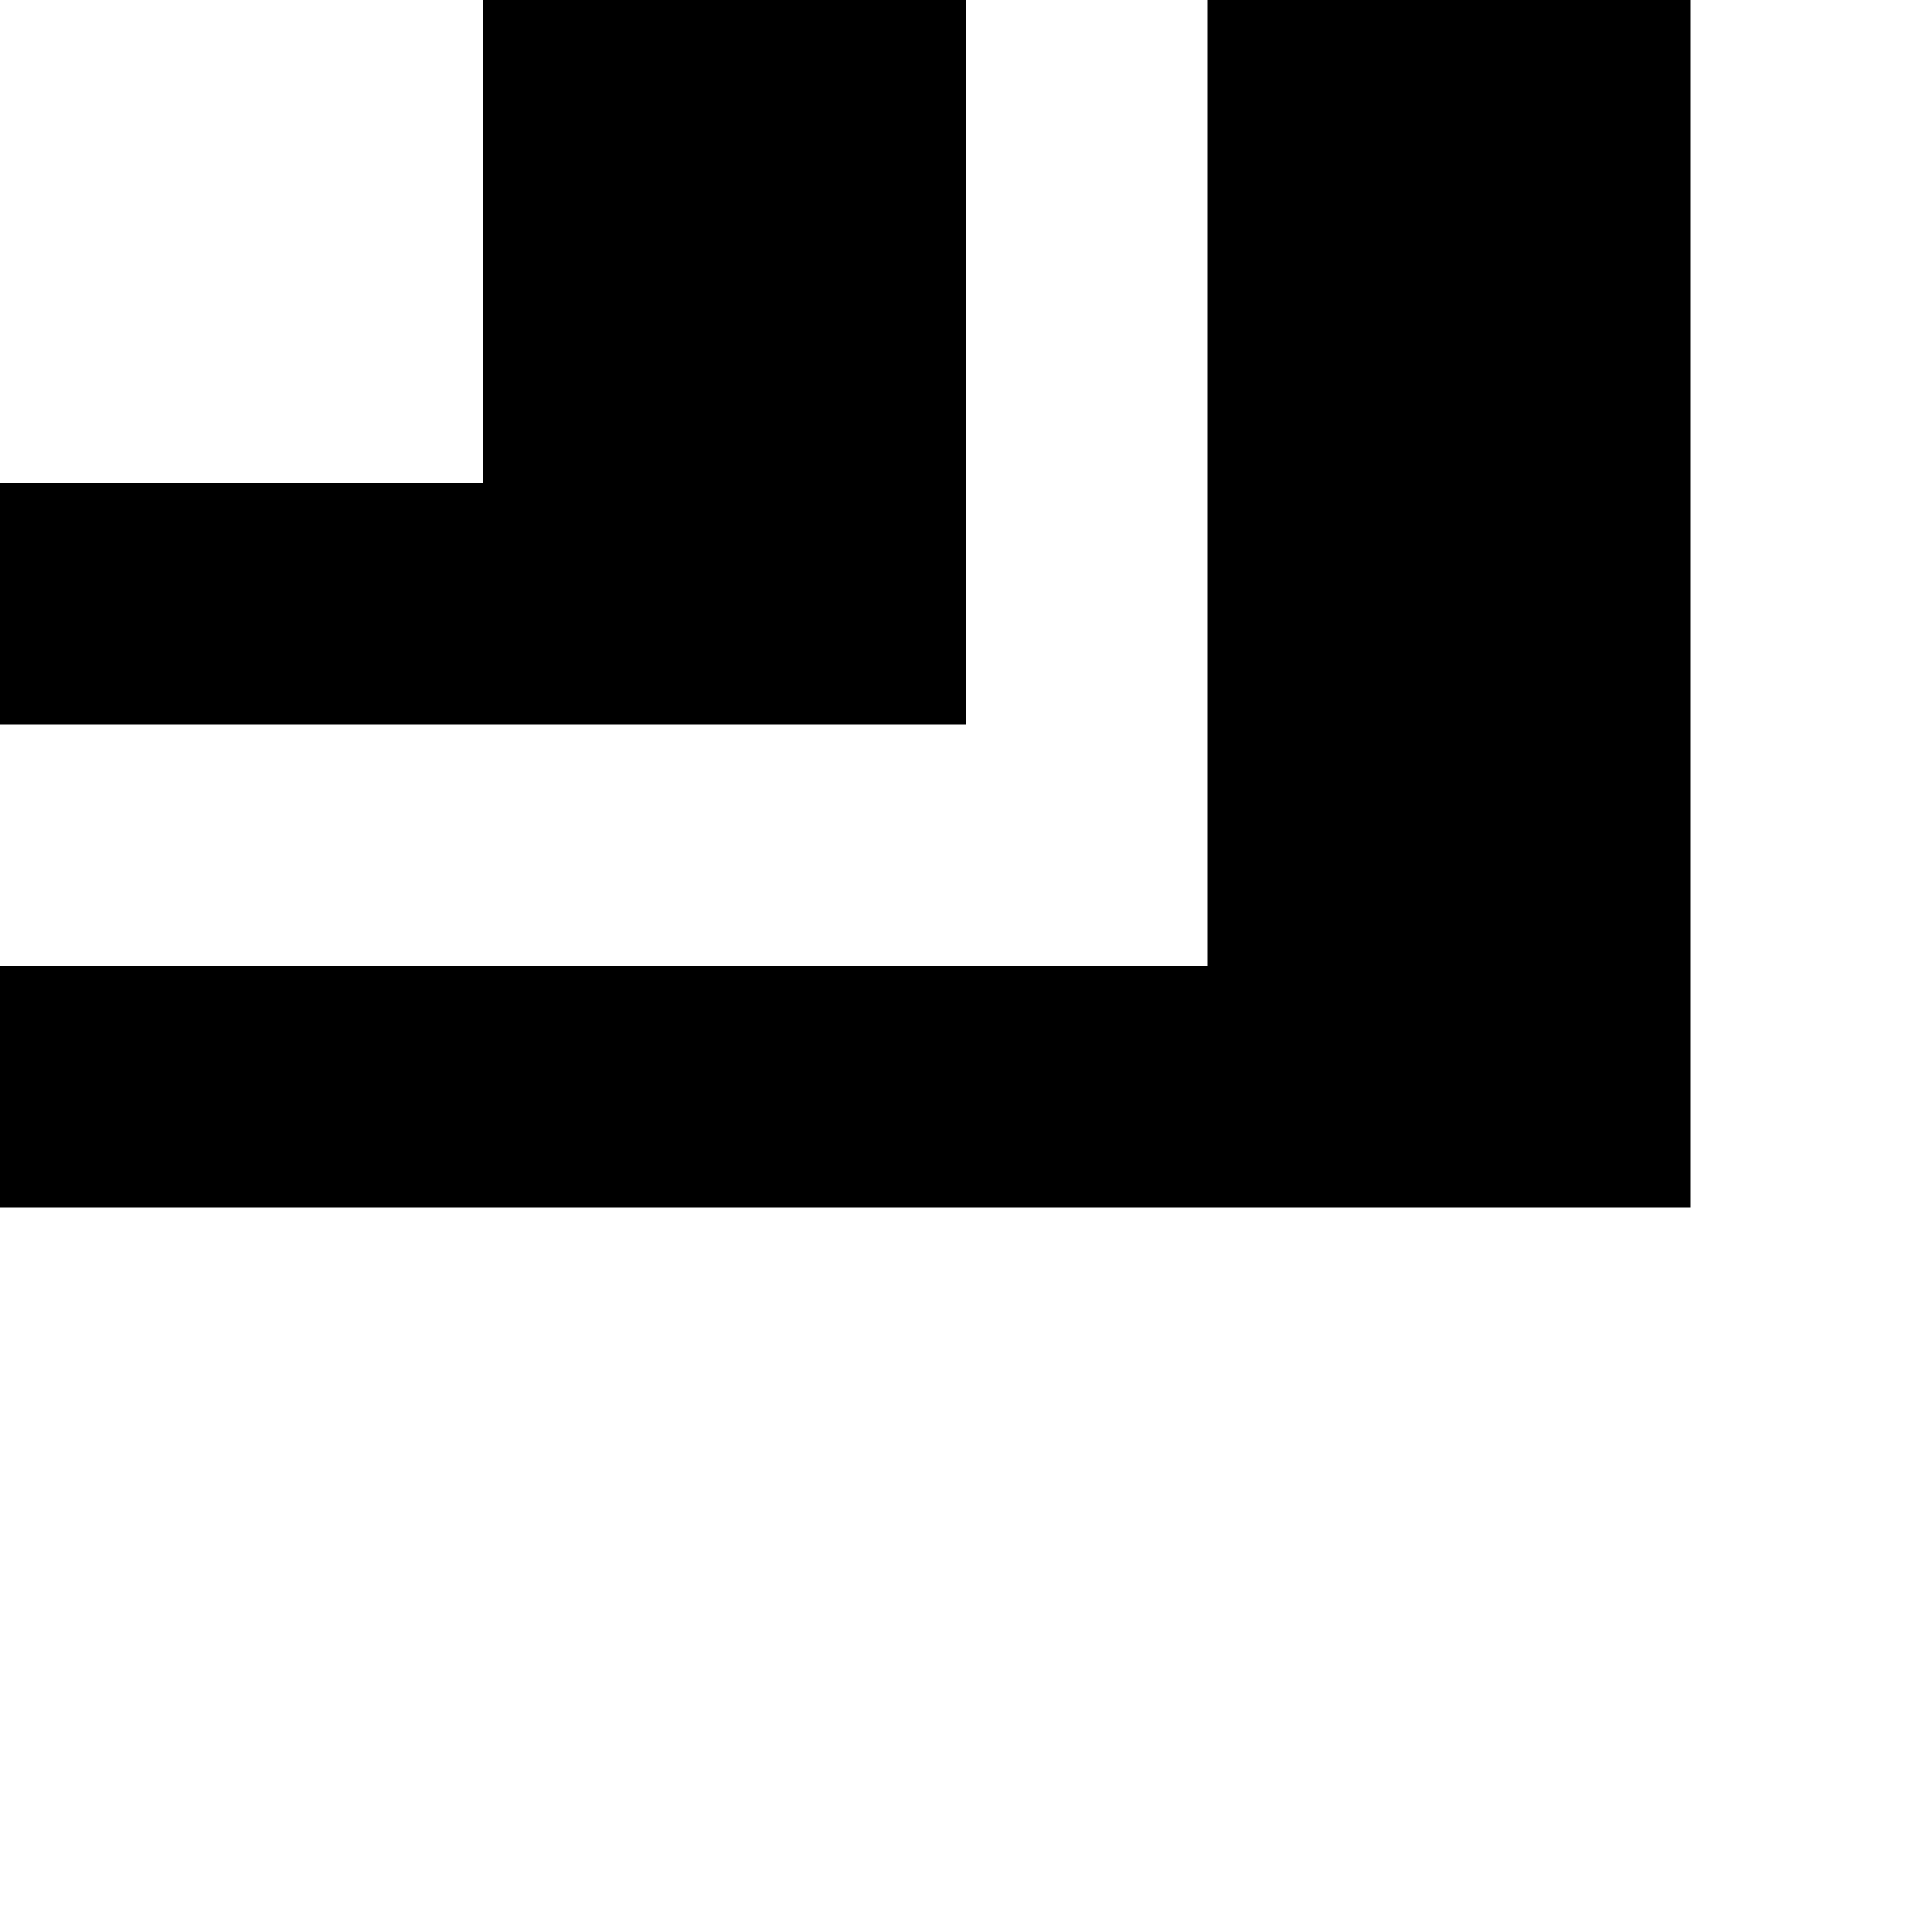
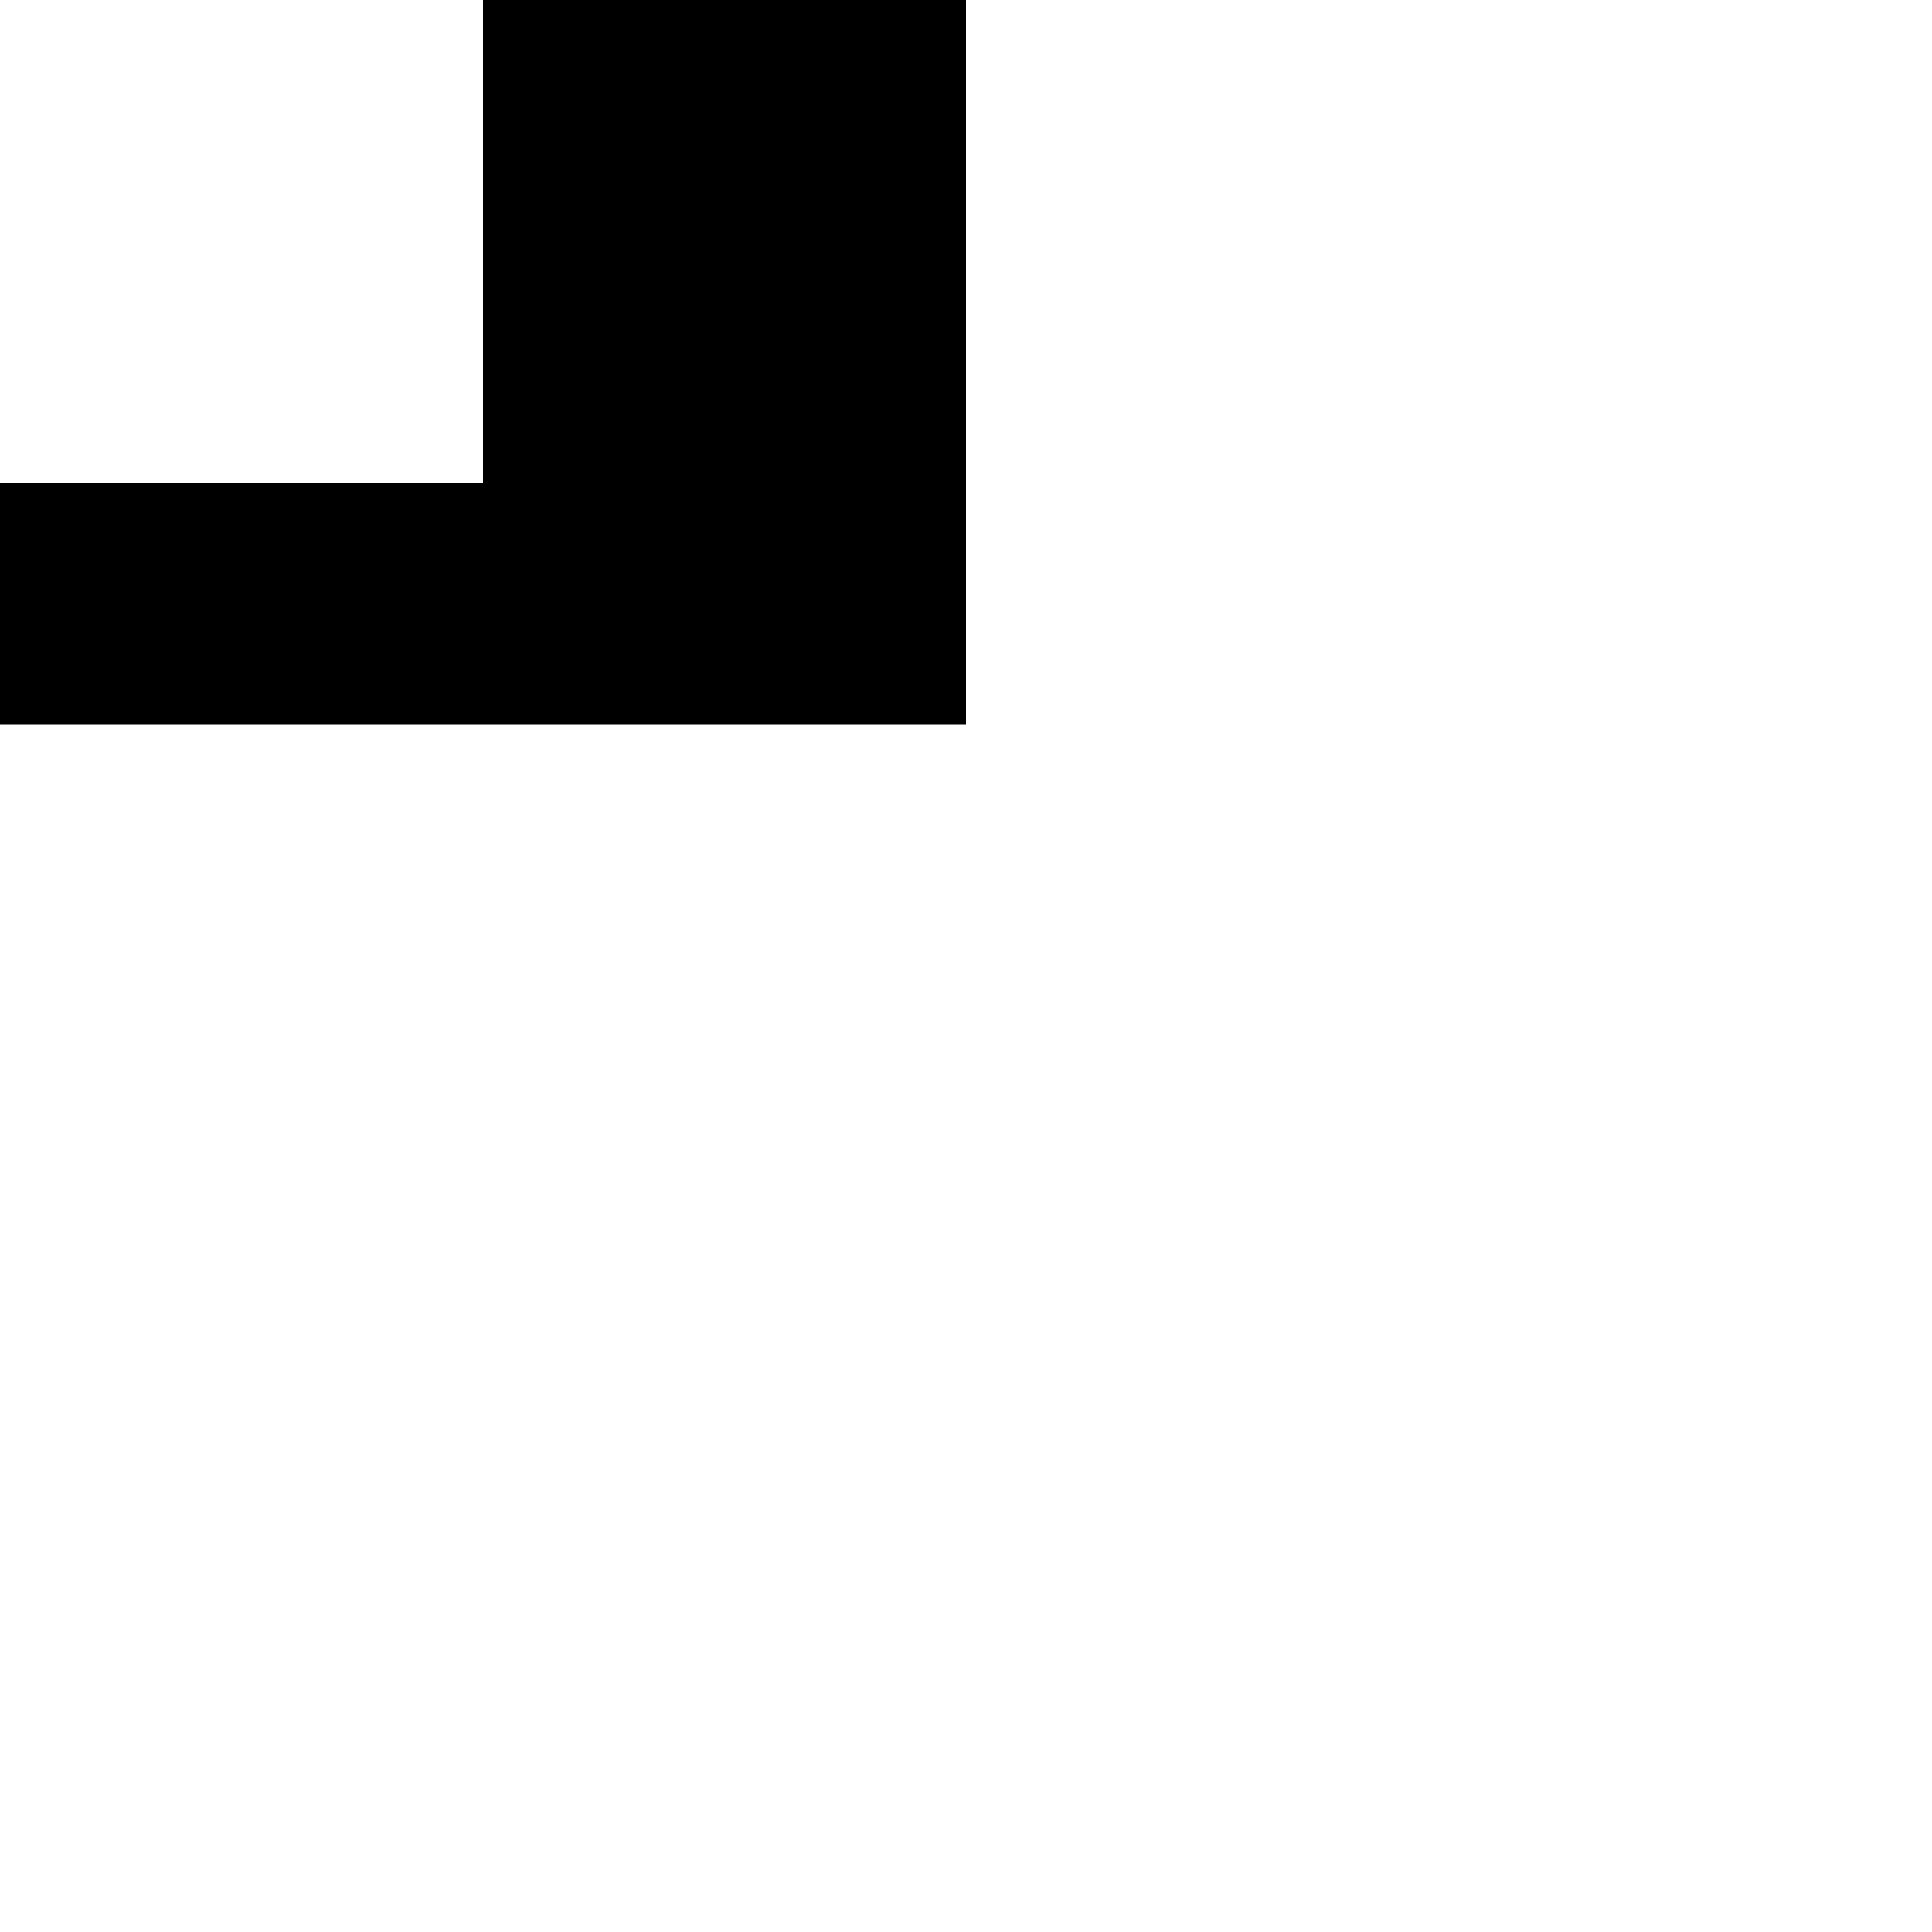
<svg xmlns="http://www.w3.org/2000/svg" version="1.0" width="32pt" height="32pt" viewBox="0 0 32 32" preserveAspectRatio="xMidYMid meet">
  <g transform="translate(0,32) scale(1,-1)" fill="#000000" stroke="none">
    <path d="M8 28 l0 -4 -4 0 -4 0 0 -2 0 -2 8 0 8 0 0 6 0 6 -4 0 -4 0 0 -4z" />
-     <path d="M20 24 l0 -8 -10 0 -10 0 0 -2 0 -2 14 0 14 0 0 10 0 10 -4 0 -4 0 0 -8z" />
  </g>
</svg>